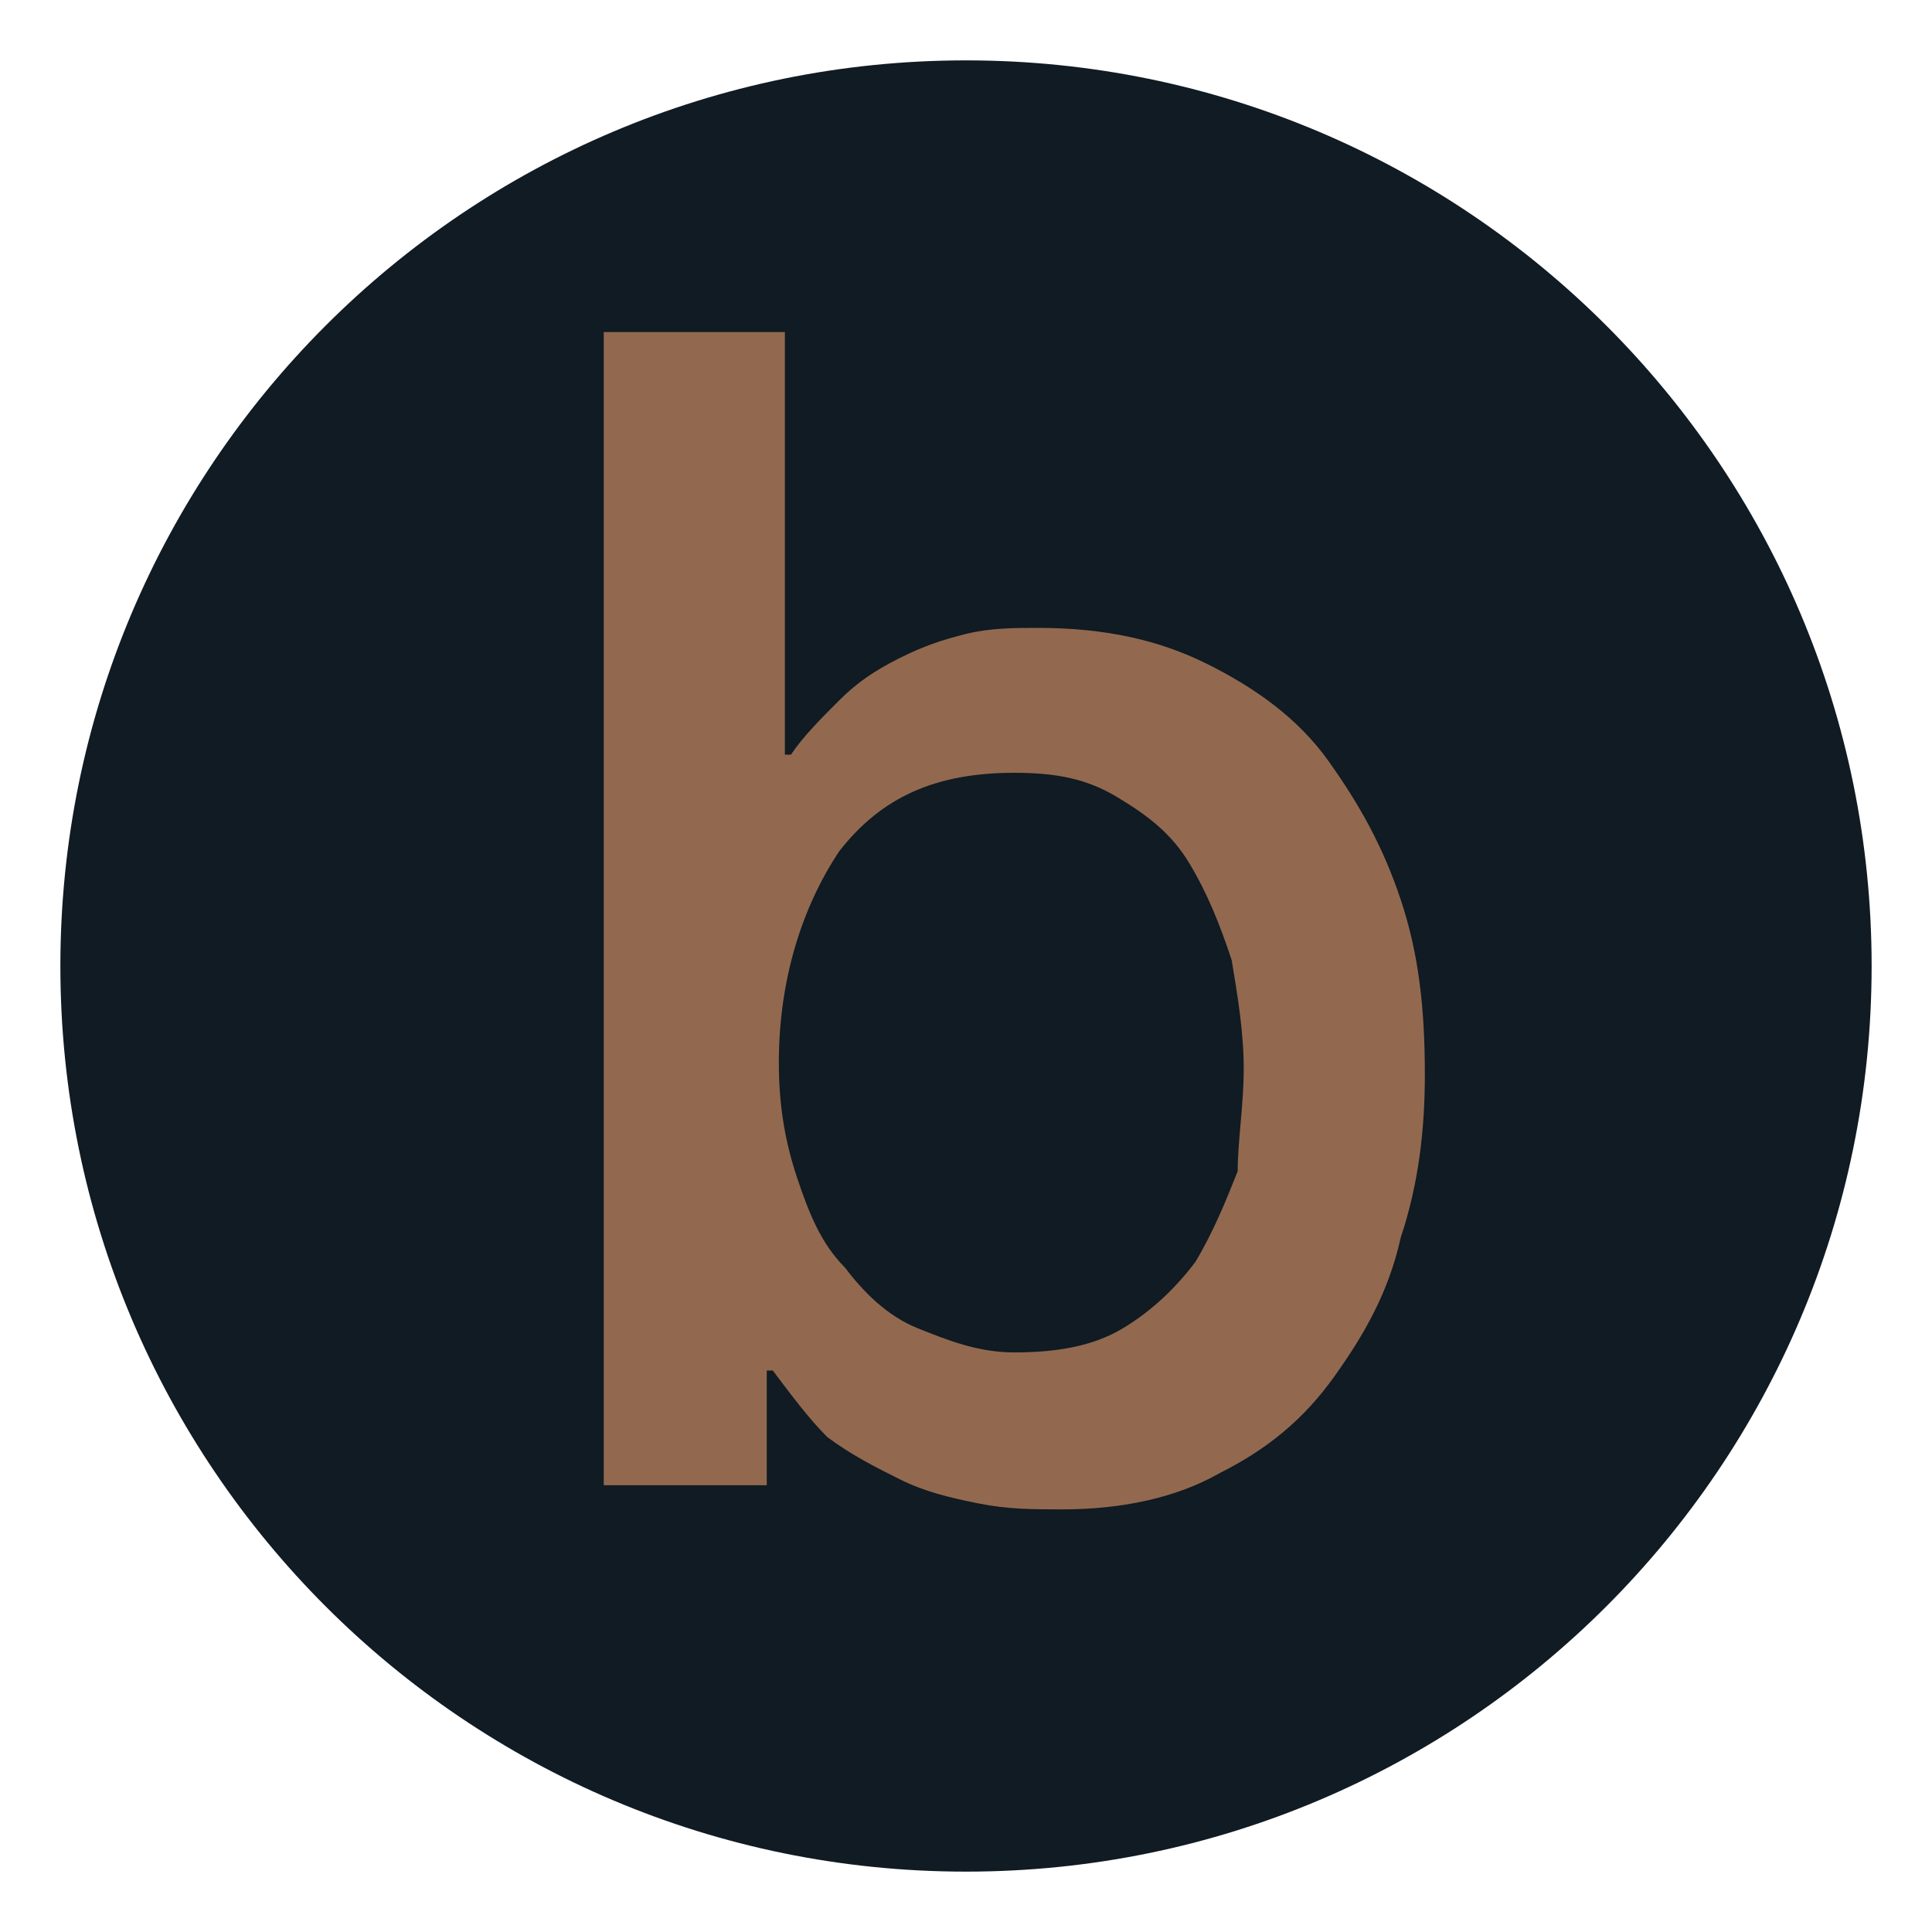
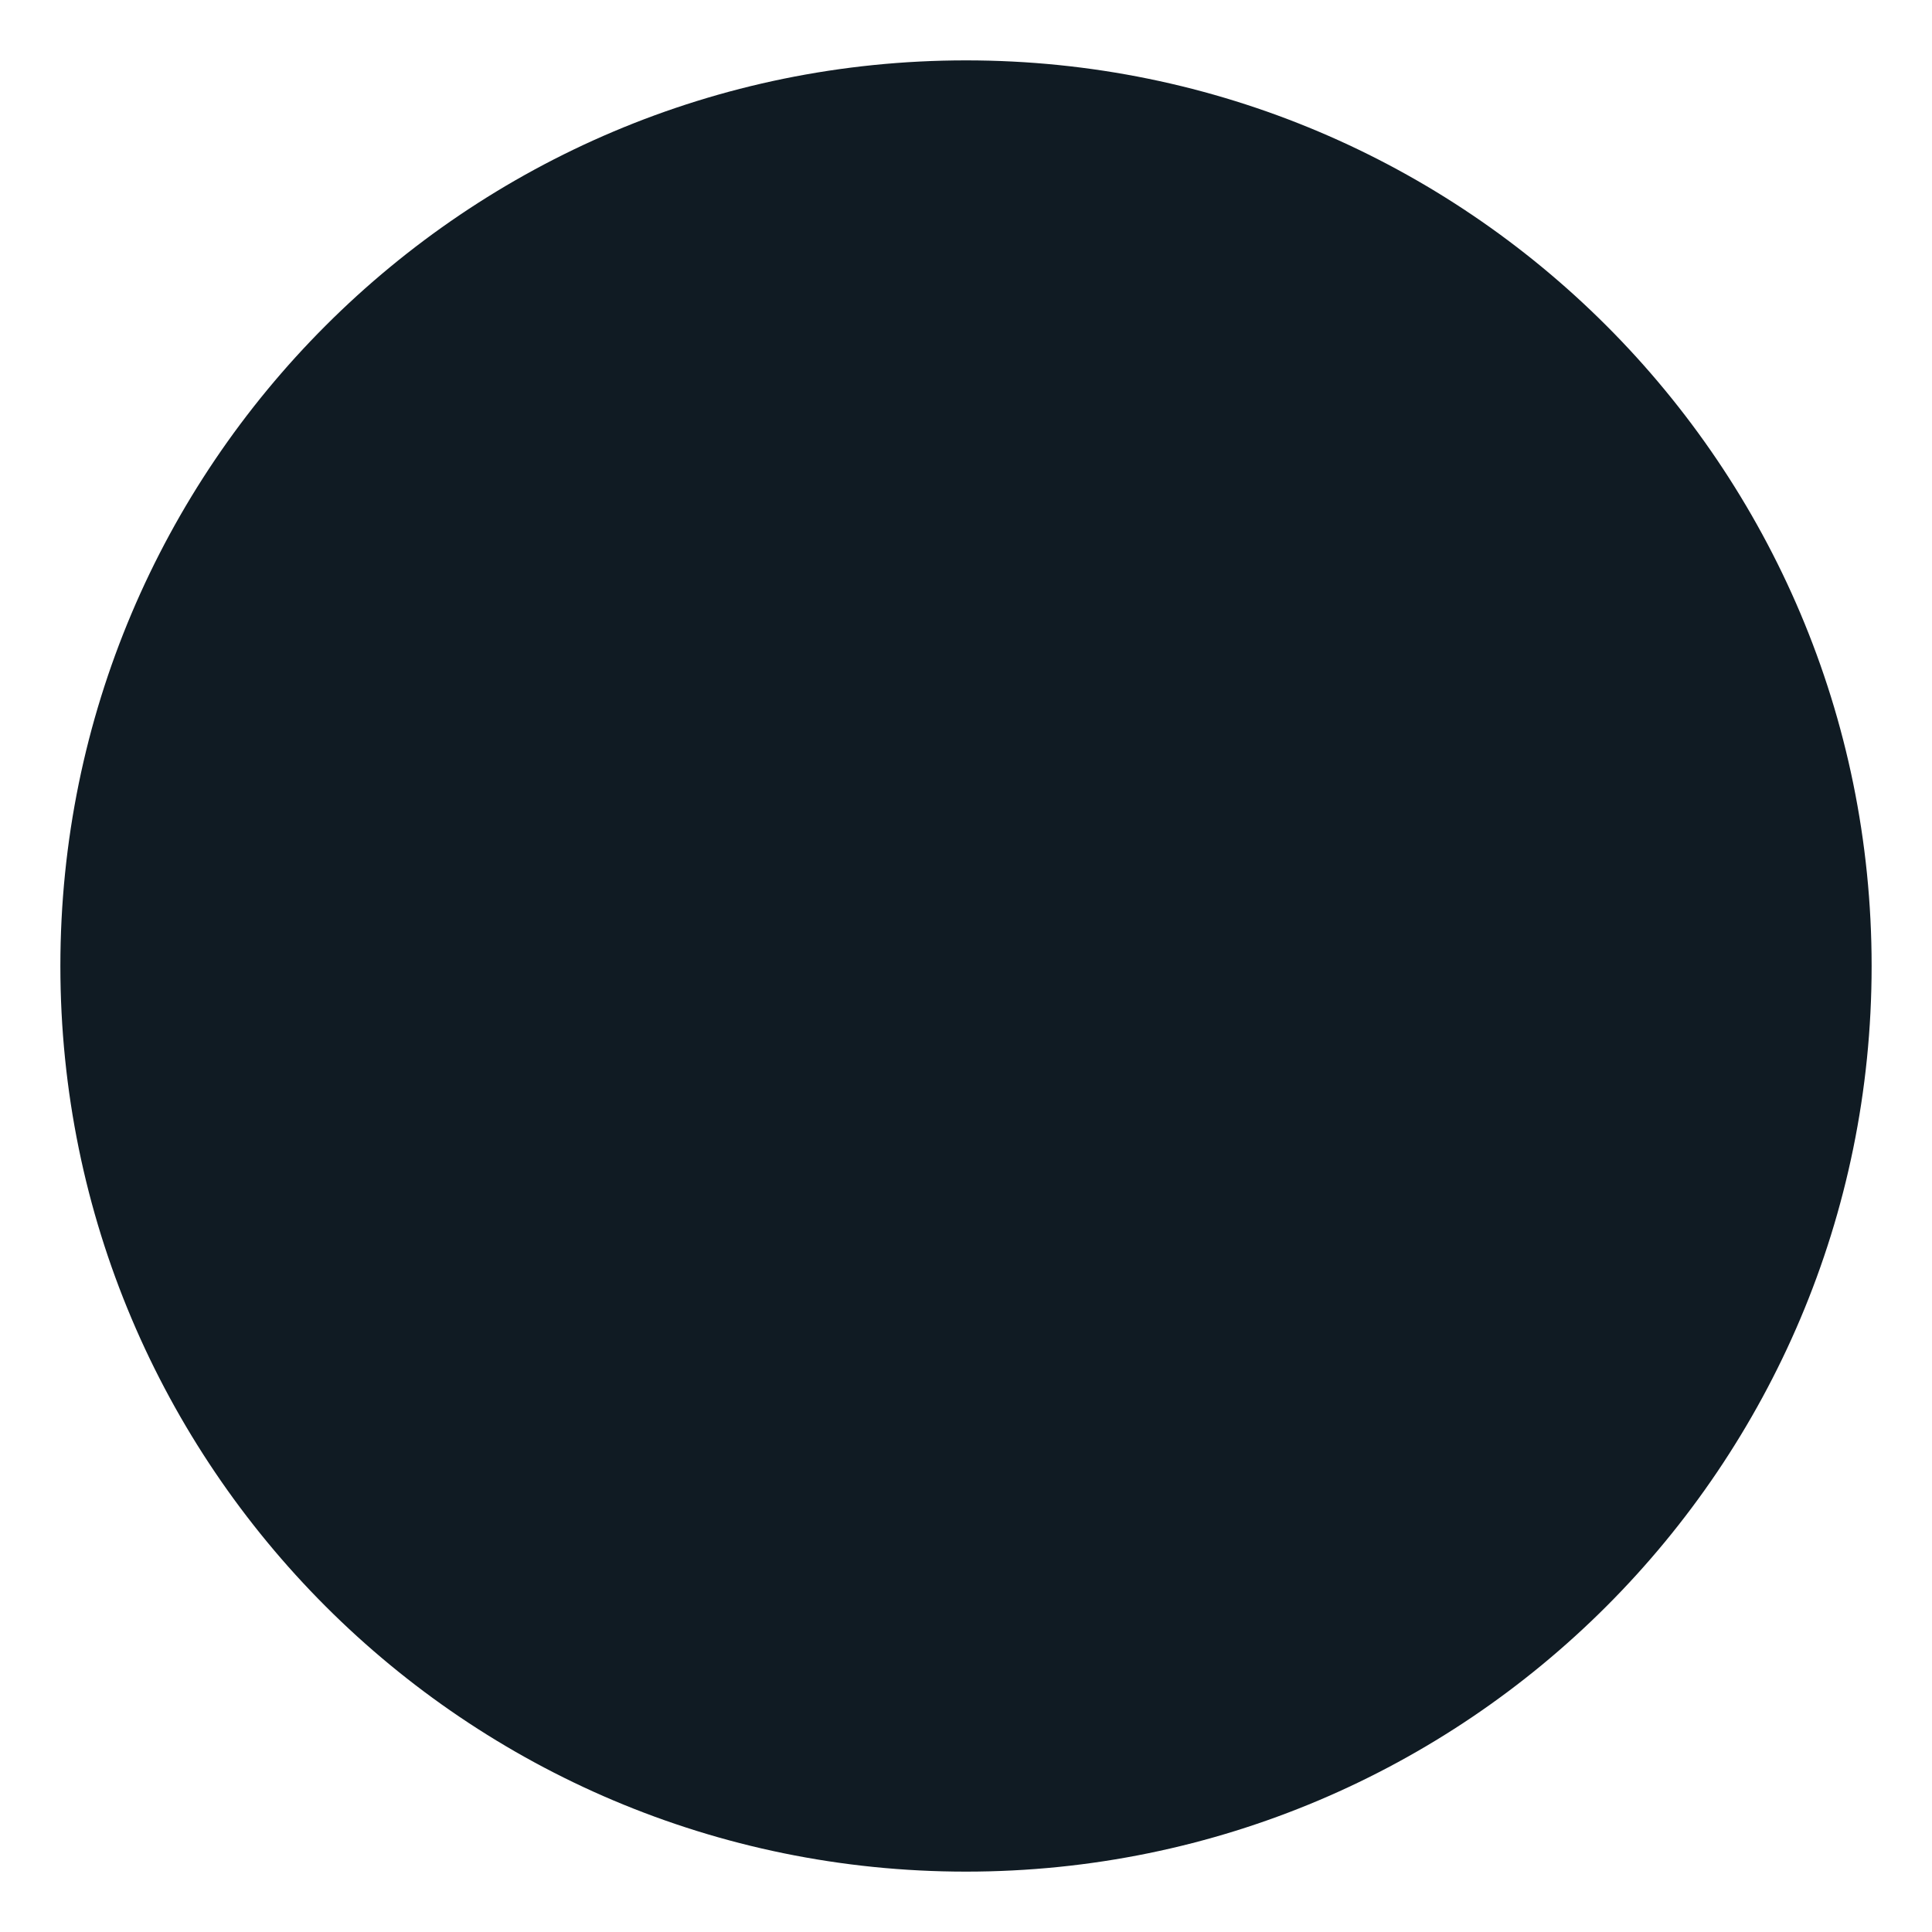
<svg xmlns="http://www.w3.org/2000/svg" data-bbox="1 1 30 30" viewBox="0 0 32 32" data-type="color">
  <g>
    <path fill="#101b23" d="M31 16c0 8.284-6.716 15-15 15-8.284 0-15-6.716-15-15C1 7.716 7.716 1 16 1c8.284 0 15 6.716 15 15z" data-color="1" />
-     <path d="M20.6 17.7c0-.6-.1-1.2-.2-1.8-.2-.6-.4-1.1-.7-1.6-.3-.5-.7-.8-1.2-1.1-.5-.3-1-.4-1.7-.4-1.3 0-2.2.4-2.9 1.3-.6.9-1 2.1-1 3.5 0 .7.1 1.3.3 1.9.2.6.4 1.1.8 1.5.3.4.7.8 1.2 1 .5.2 1 .4 1.6.4.7 0 1.3-.1 1.8-.4.5-.3.9-.7 1.2-1.1.3-.5.5-1 .7-1.5 0-.5.1-1.1.1-1.7M10 5.5h3v7h.1c.2-.3.5-.6.8-.9.3-.3.6-.5 1-.7.4-.2.7-.3 1.1-.4.4-.1.8-.1 1.2-.1 1.1 0 2 .2 2.8.6.8.4 1.5.9 2 1.6.5.7.9 1.4 1.2 2.3.3.9.4 1.8.4 2.9 0 .9-.1 1.8-.4 2.7-.2.9-.6 1.6-1.1 2.3-.5.7-1.1 1.2-1.9 1.6-.7.4-1.6.6-2.6.6-.5 0-.9 0-1.4-.1-.5-.1-.9-.2-1.3-.4s-.8-.4-1.2-.7c-.3-.3-.6-.7-.9-1.1h-.1v1.9H10V5.5z" fill="#92694f" data-color="2" />
  </g>
</svg>